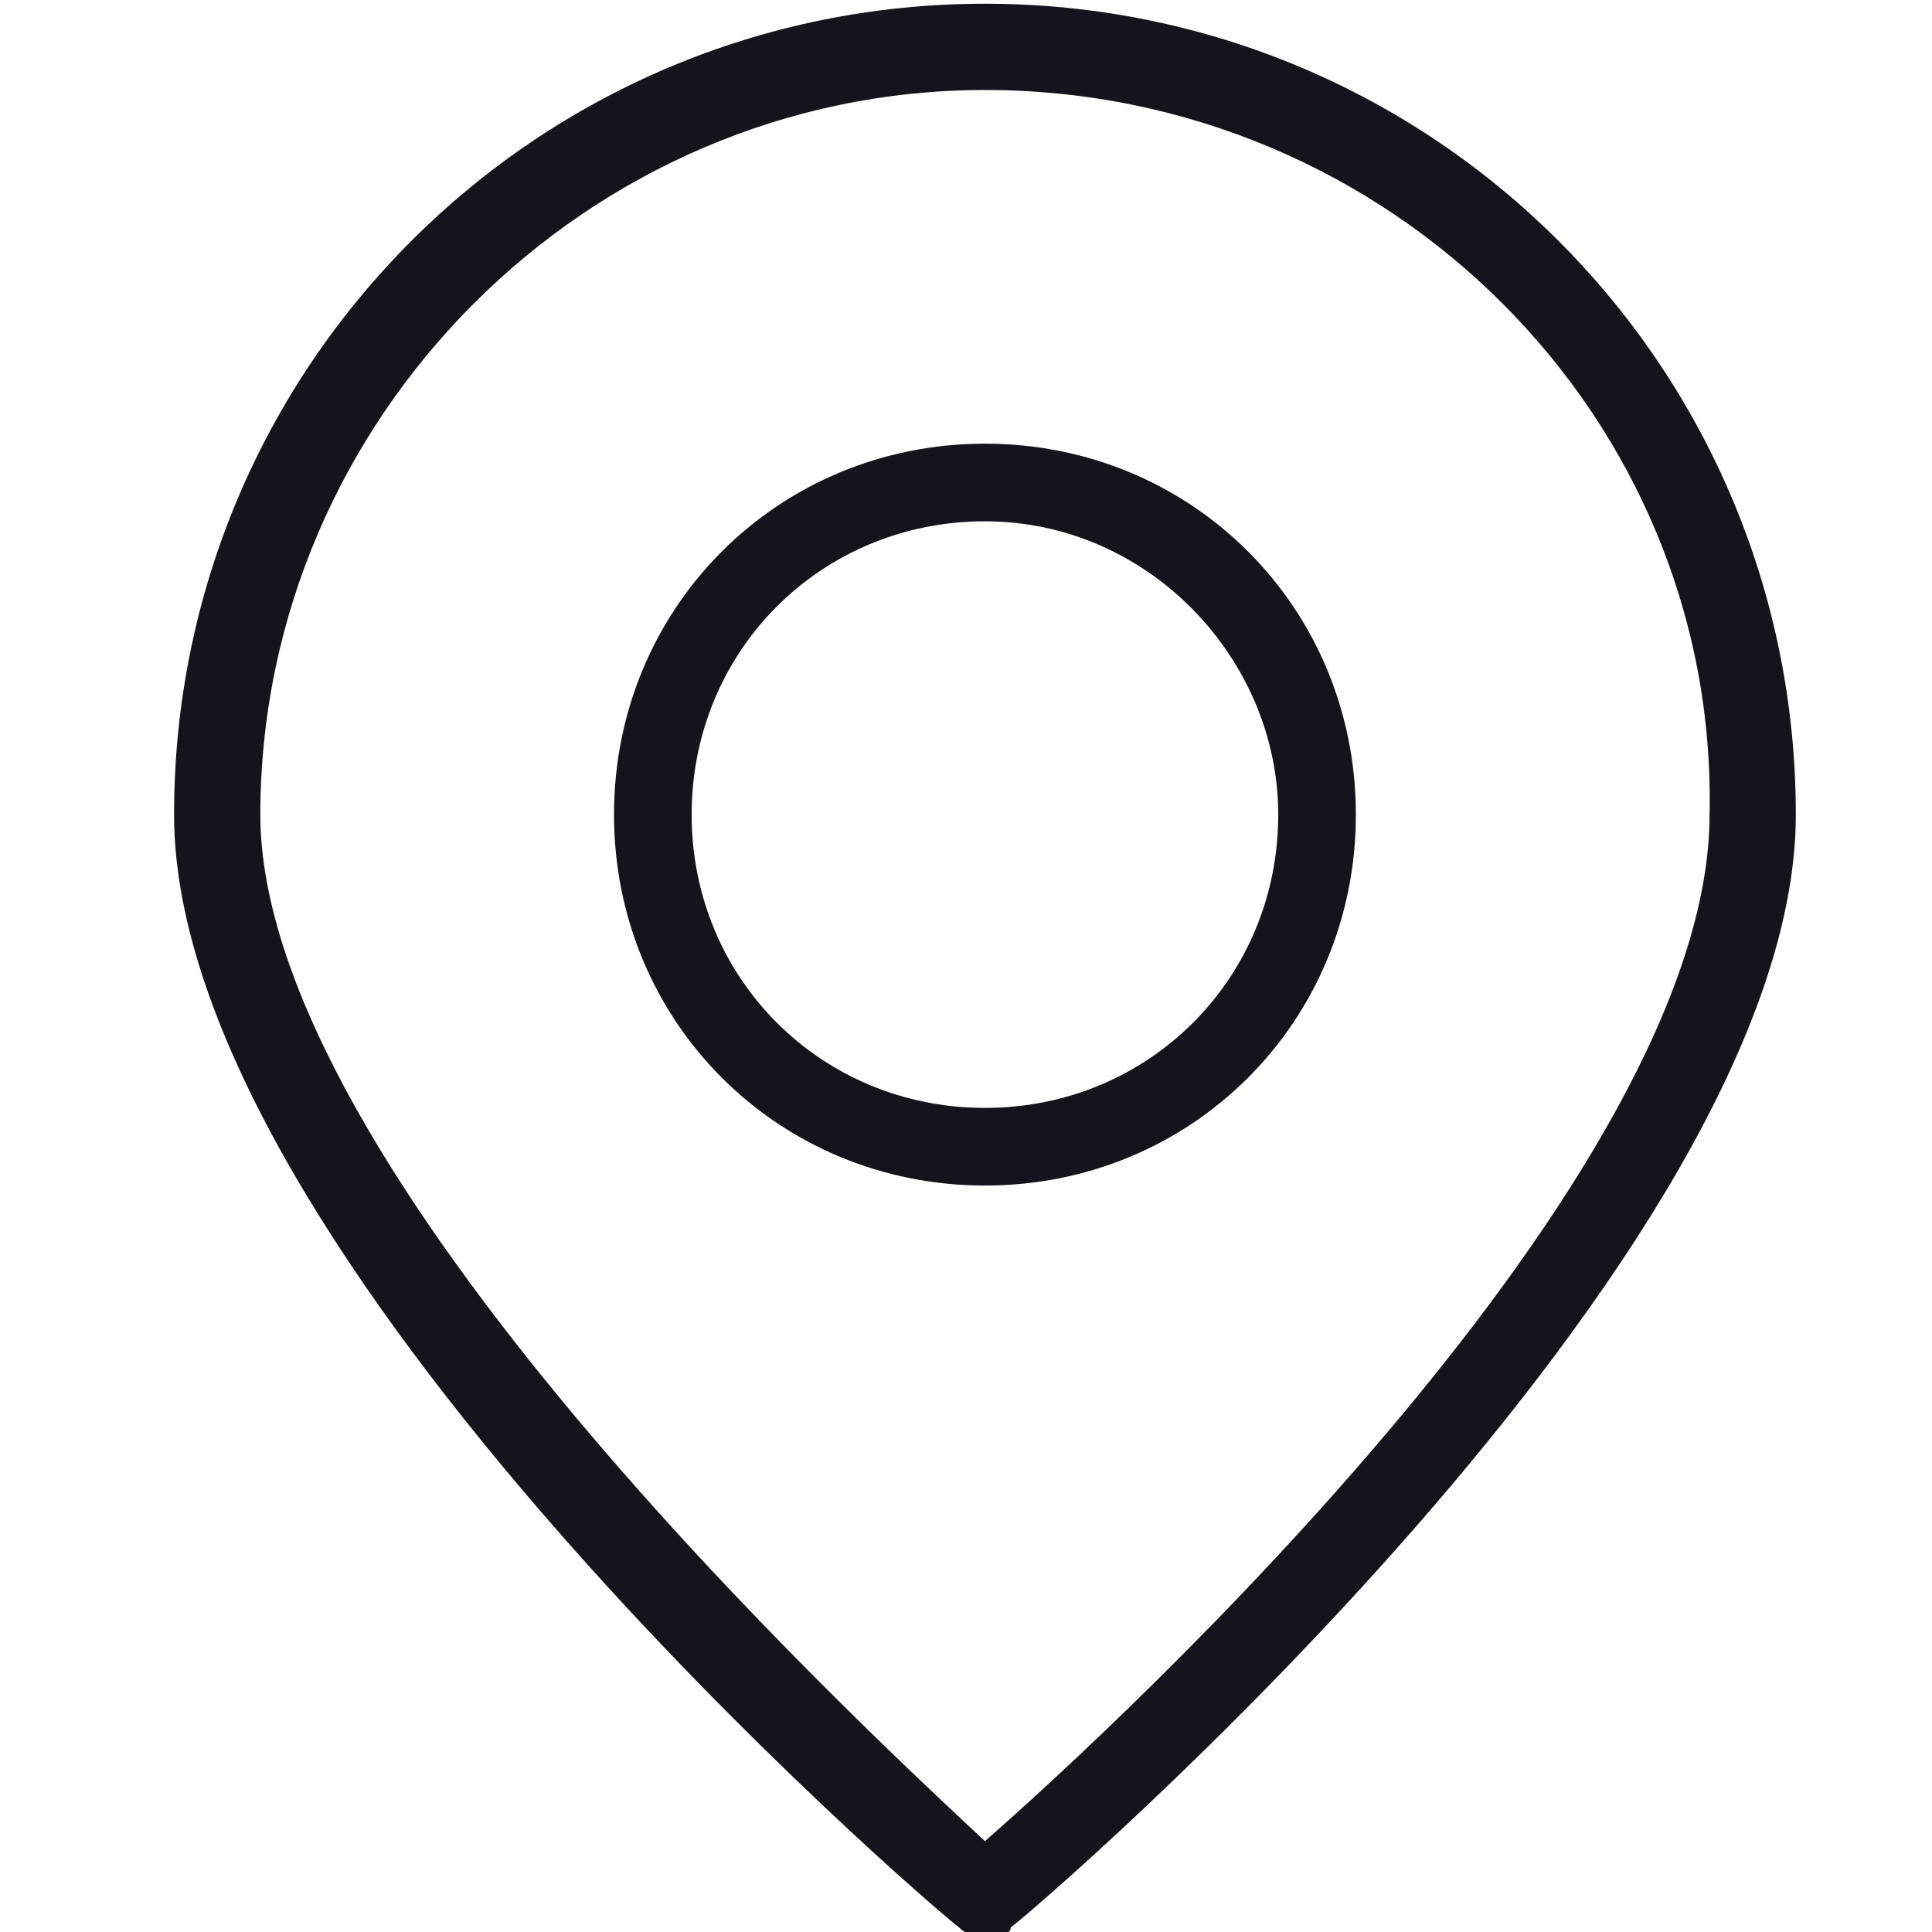
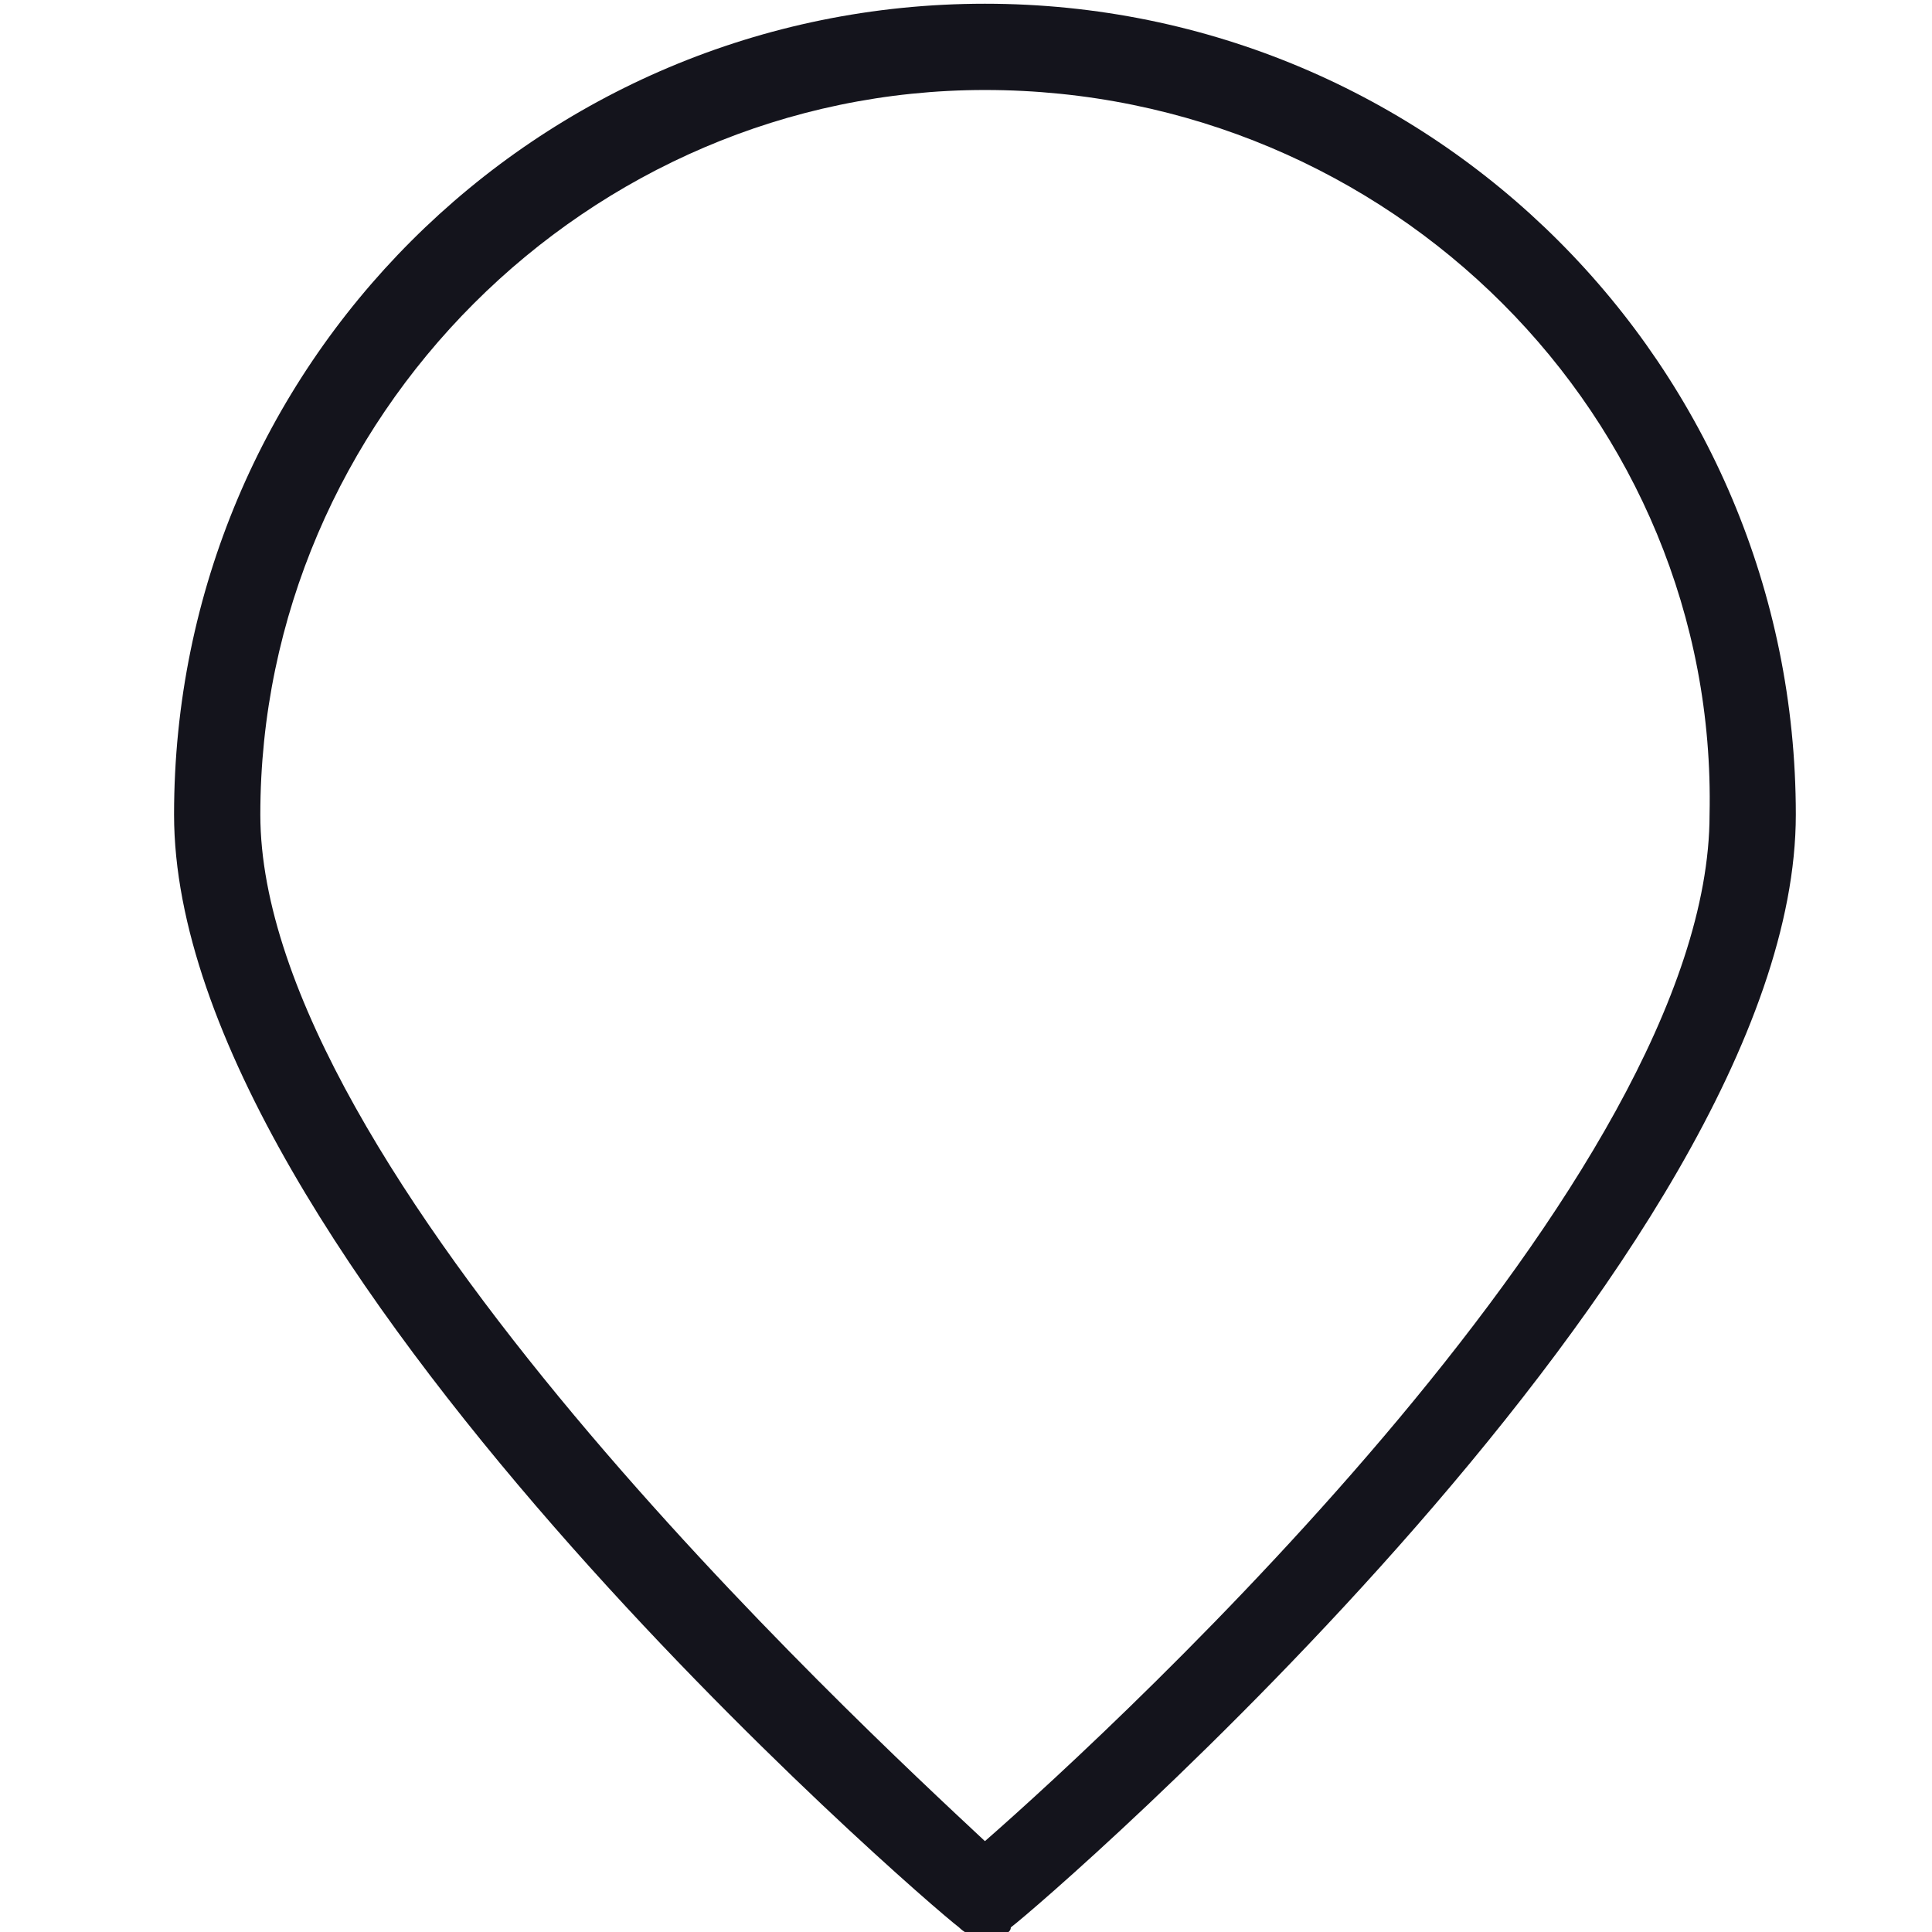
<svg xmlns="http://www.w3.org/2000/svg" xmlns:ns1="http://sodipodi.sourceforge.net/DTD/sodipodi-0.dtd" xmlns:ns2="http://www.inkscape.org/namespaces/inkscape" version="1.1" id="HOMEPAGE" x="0px" y="0px" viewBox="0 0 40 40" xml:space="preserve" ns1:docname="map.svg" width="40" height="40" ns2:version="0.92.1 r15371">
  <defs id="defs17" />
  <ns1:namedview pagecolor="#ffffff" bordercolor="#666666" borderopacity="1" objecttolerance="10" gridtolerance="10" guidetolerance="10" ns2:pageopacity="0" ns2:pageshadow="2" ns2:window-width="1920" ns2:window-height="977" id="namedview15" showgrid="false" ns2:pagecheckerboard="true" ns2:showpageshadow="false" fit-margin-top="0" fit-margin-left="0" fit-margin-right="0" fit-margin-bottom="0" ns2:zoom="7.2407734" ns2:cx="-52.667952" ns2:cy="11.70542" ns2:window-x="0" ns2:window-y="30" ns2:window-maximized="1" ns2:current-layer="HOMEPAGE" />
  <style type="text/css" id="style2">
	.st0{opacity:0.92;}
</style>
  <g class="st0" id="g12" style="opacity:0.92;fill:#000009;fill-opacity:1" transform="matrix(1.786,0,0,1.786,-2429.464,-481.607)">
    <g id="g6" style="fill:#000009;fill-opacity:1">
      <path d="m 1371.7,292.1 c -0.1,0 -0.2,0 -0.3,-0.1 -0.4,-0.3 -9.1,-7.8 -9.1,-12.9 0,-5.2 4.2,-9.4 9.4,-9.4 5.2,0 9.4,4.2 9.4,9.4 0,5.1 -8.7,12.6 -9.1,12.9 0,0.1 -0.2,0.1 -0.3,0.1 z m 0,-21.4 c -4.6,0 -8.4,3.8 -8.4,8.4 0,4.1 6.9,10.5 8.4,11.9 1.6,-1.4 8.4,-7.7 8.4,-11.9 0.1,-4.6 -3.7,-8.4 -8.4,-8.4 z" id="path4" ns2:connector-curvature="0" style="fill:#000009;fill-opacity:1" />
    </g>
    <g id="g10" style="fill:#000009;fill-opacity:1">
-       <path d="m 1371.7,283.4 c -2.4,0 -4.3,-1.9 -4.3,-4.3 0,-2.4 1.9,-4.3 4.3,-4.3 2.4,0 4.3,1.9 4.3,4.3 0,2.4 -1.9,4.3 -4.3,4.3 z m 0,-7.7 c -1.9,0 -3.4,1.5 -3.4,3.4 0,1.9 1.5,3.4 3.4,3.4 1.9,0 3.4,-1.5 3.4,-3.4 0,-1.8 -1.5,-3.4 -3.4,-3.4 z" id="path8" ns2:connector-curvature="0" style="fill:#000009;fill-opacity:1" />
-     </g>
+       </g>
  </g>
</svg>